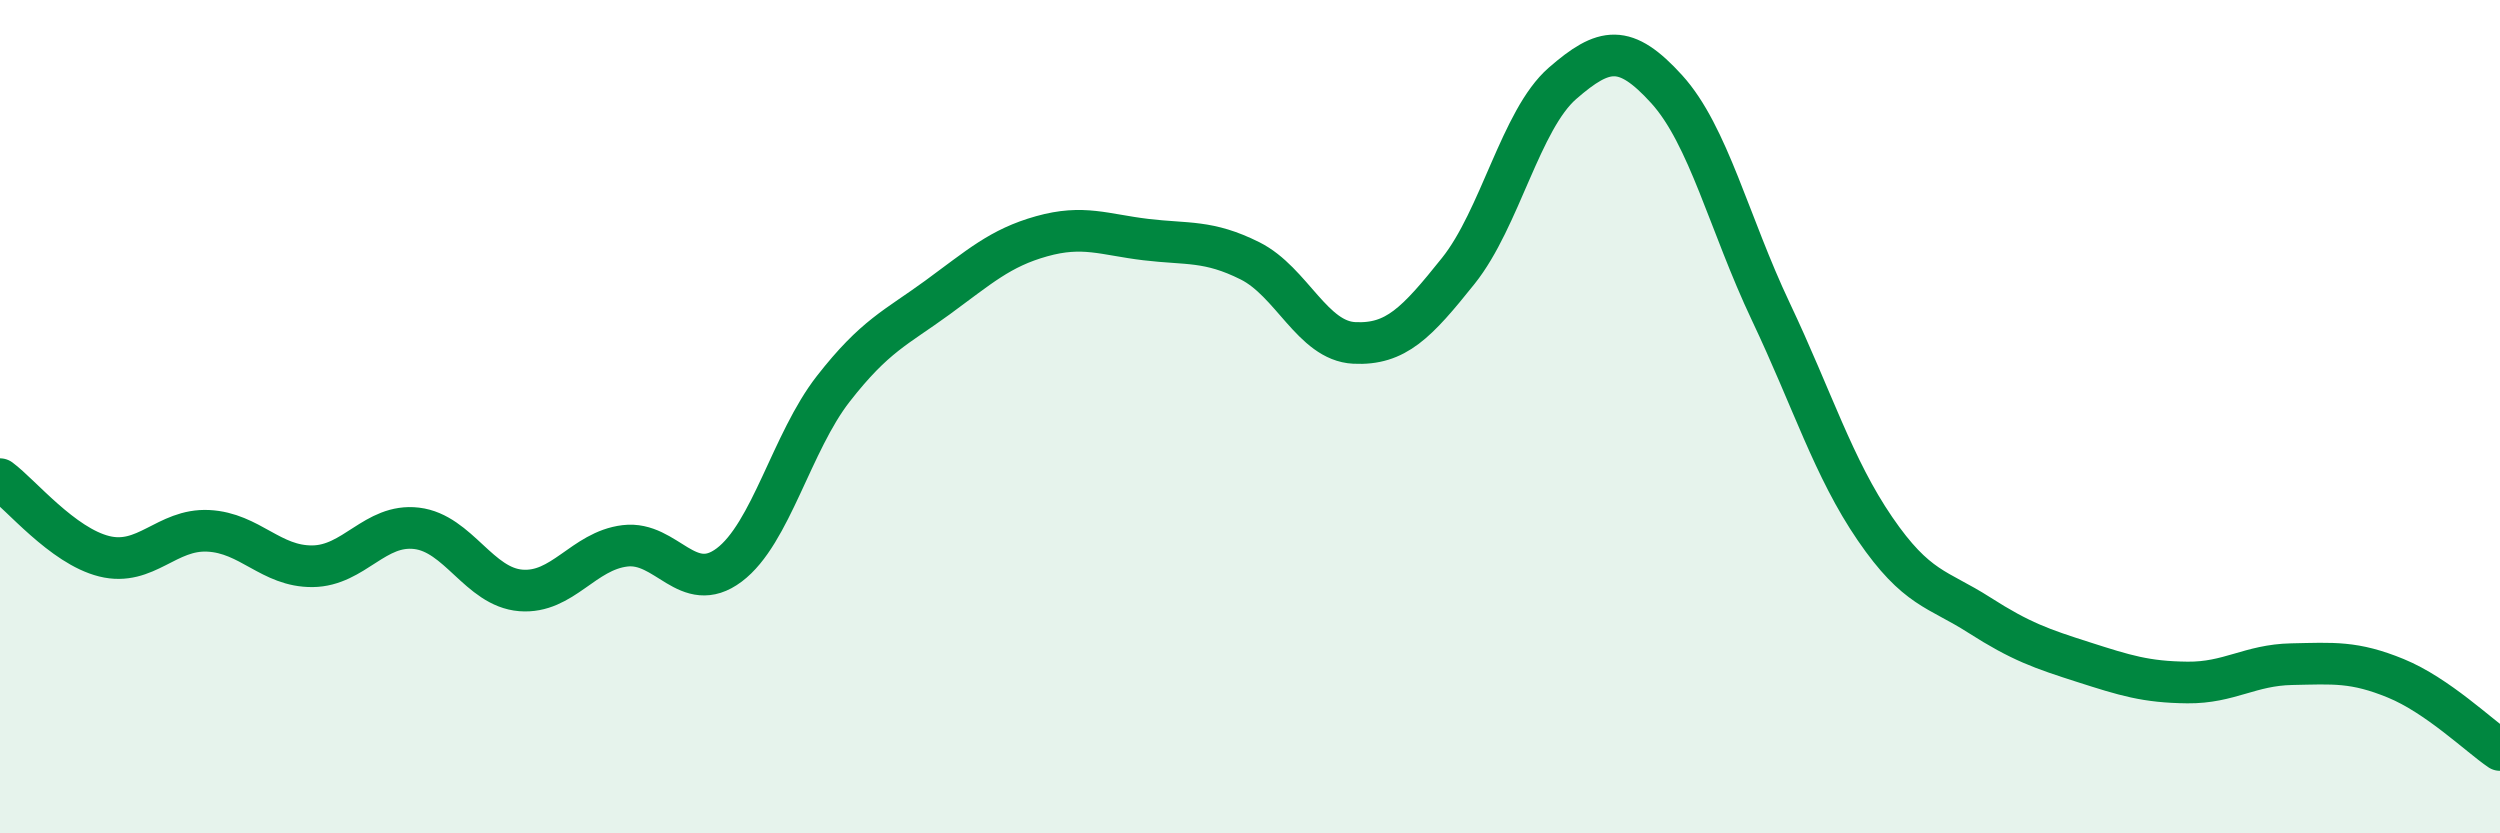
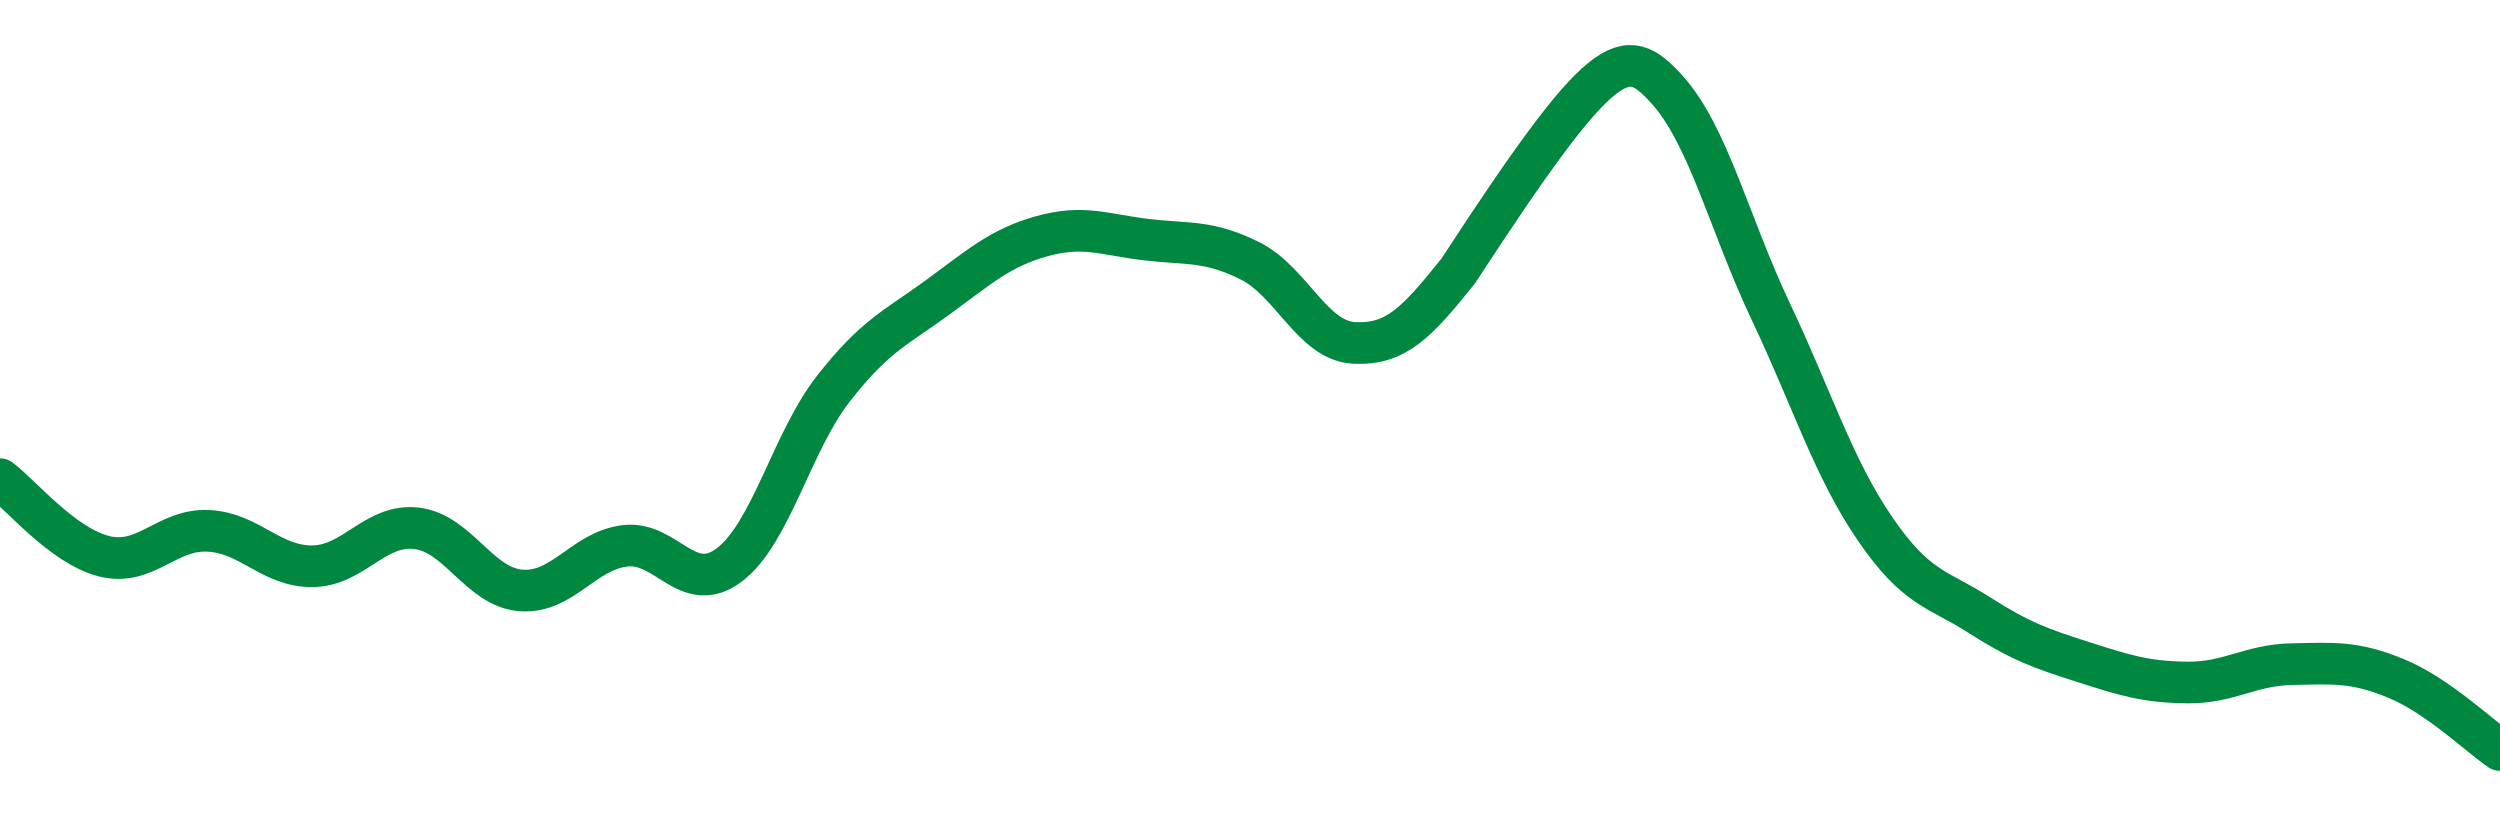
<svg xmlns="http://www.w3.org/2000/svg" width="60" height="20" viewBox="0 0 60 20">
-   <path d="M 0,11.5 C 0.5,11.87 1.5,13.1 2.5,13.35 C 3.5,13.6 4,12.69 5,12.74 C 6,12.79 6.5,13.6 7.5,13.59 C 8.5,13.58 9,12.56 10,12.68 C 11,12.8 11.5,14.09 12.5,14.17 C 13.5,14.25 14,13.22 15,13.1 C 16,12.98 16.5,14.31 17.5,13.56 C 18.5,12.81 19,10.61 20,9.33 C 21,8.05 21.5,7.87 22.5,7.14 C 23.5,6.41 24,5.95 25,5.67 C 26,5.39 26.5,5.63 27.5,5.75 C 28.5,5.87 29,5.76 30,6.26 C 31,6.76 31.5,8.18 32.5,8.23 C 33.5,8.28 34,7.75 35,6.5 C 36,5.25 36.5,2.87 37.5,2 C 38.5,1.13 39,1.04 40,2.14 C 41,3.24 41.5,5.37 42.5,7.48 C 43.5,9.59 44,11.23 45,12.69 C 46,14.15 46.5,14.12 47.5,14.76 C 48.5,15.4 49,15.57 50,15.89 C 51,16.21 51.5,16.37 52.5,16.38 C 53.5,16.39 54,15.96 55,15.94 C 56,15.92 56.5,15.87 57.5,16.28 C 58.5,16.69 59.5,17.66 60,18L60 20L0 20Z" fill="#008740" opacity="0.1" stroke-linecap="round" stroke-linejoin="round" />
-   <path d="M 0,11.5 C 0.5,11.87 1.5,13.1 2.5,13.35 C 3.5,13.6 4,12.69 5,12.74 C 6,12.79 6.5,13.6 7.5,13.59 C 8.5,13.58 9,12.56 10,12.68 C 11,12.8 11.5,14.09 12.5,14.17 C 13.5,14.25 14,13.22 15,13.1 C 16,12.98 16.5,14.31 17.5,13.56 C 18.5,12.81 19,10.61 20,9.33 C 21,8.05 21.5,7.87 22.5,7.14 C 23.5,6.41 24,5.95 25,5.67 C 26,5.39 26.5,5.63 27.5,5.75 C 28.5,5.87 29,5.76 30,6.26 C 31,6.76 31.5,8.18 32.5,8.23 C 33.5,8.28 34,7.75 35,6.5 C 36,5.25 36.5,2.87 37.5,2 C 38.5,1.13 39,1.04 40,2.14 C 41,3.24 41.5,5.37 42.5,7.48 C 43.5,9.59 44,11.23 45,12.69 C 46,14.15 46.5,14.12 47.5,14.76 C 48.5,15.4 49,15.57 50,15.89 C 51,16.21 51.5,16.37 52.5,16.38 C 53.5,16.39 54,15.96 55,15.94 C 56,15.92 56.5,15.87 57.5,16.28 C 58.5,16.69 59.5,17.66 60,18" stroke="#008740" stroke-width="1" fill="none" stroke-linecap="round" stroke-linejoin="round" />
+   <path d="M 0,11.5 C 0.5,11.87 1.5,13.1 2.5,13.35 C 3.5,13.6 4,12.69 5,12.74 C 6,12.79 6.5,13.6 7.5,13.59 C 8.5,13.58 9,12.56 10,12.68 C 11,12.8 11.5,14.09 12.5,14.17 C 13.5,14.25 14,13.22 15,13.1 C 16,12.98 16.5,14.31 17.5,13.56 C 18.5,12.81 19,10.61 20,9.33 C 21,8.05 21.5,7.87 22.5,7.14 C 23.5,6.41 24,5.95 25,5.67 C 26,5.39 26.5,5.63 27.5,5.75 C 28.5,5.87 29,5.76 30,6.26 C 31,6.76 31.5,8.18 32.5,8.23 C 33.5,8.28 34,7.75 35,6.5 C 38.5,1.13 39,1.04 40,2.14 C 41,3.24 41.5,5.37 42.5,7.48 C 43.5,9.59 44,11.23 45,12.69 C 46,14.15 46.5,14.12 47.5,14.76 C 48.5,15.4 49,15.57 50,15.89 C 51,16.21 51.5,16.37 52.5,16.38 C 53.5,16.39 54,15.96 55,15.94 C 56,15.92 56.5,15.87 57.5,16.28 C 58.5,16.69 59.5,17.66 60,18" stroke="#008740" stroke-width="1" fill="none" stroke-linecap="round" stroke-linejoin="round" />
</svg>